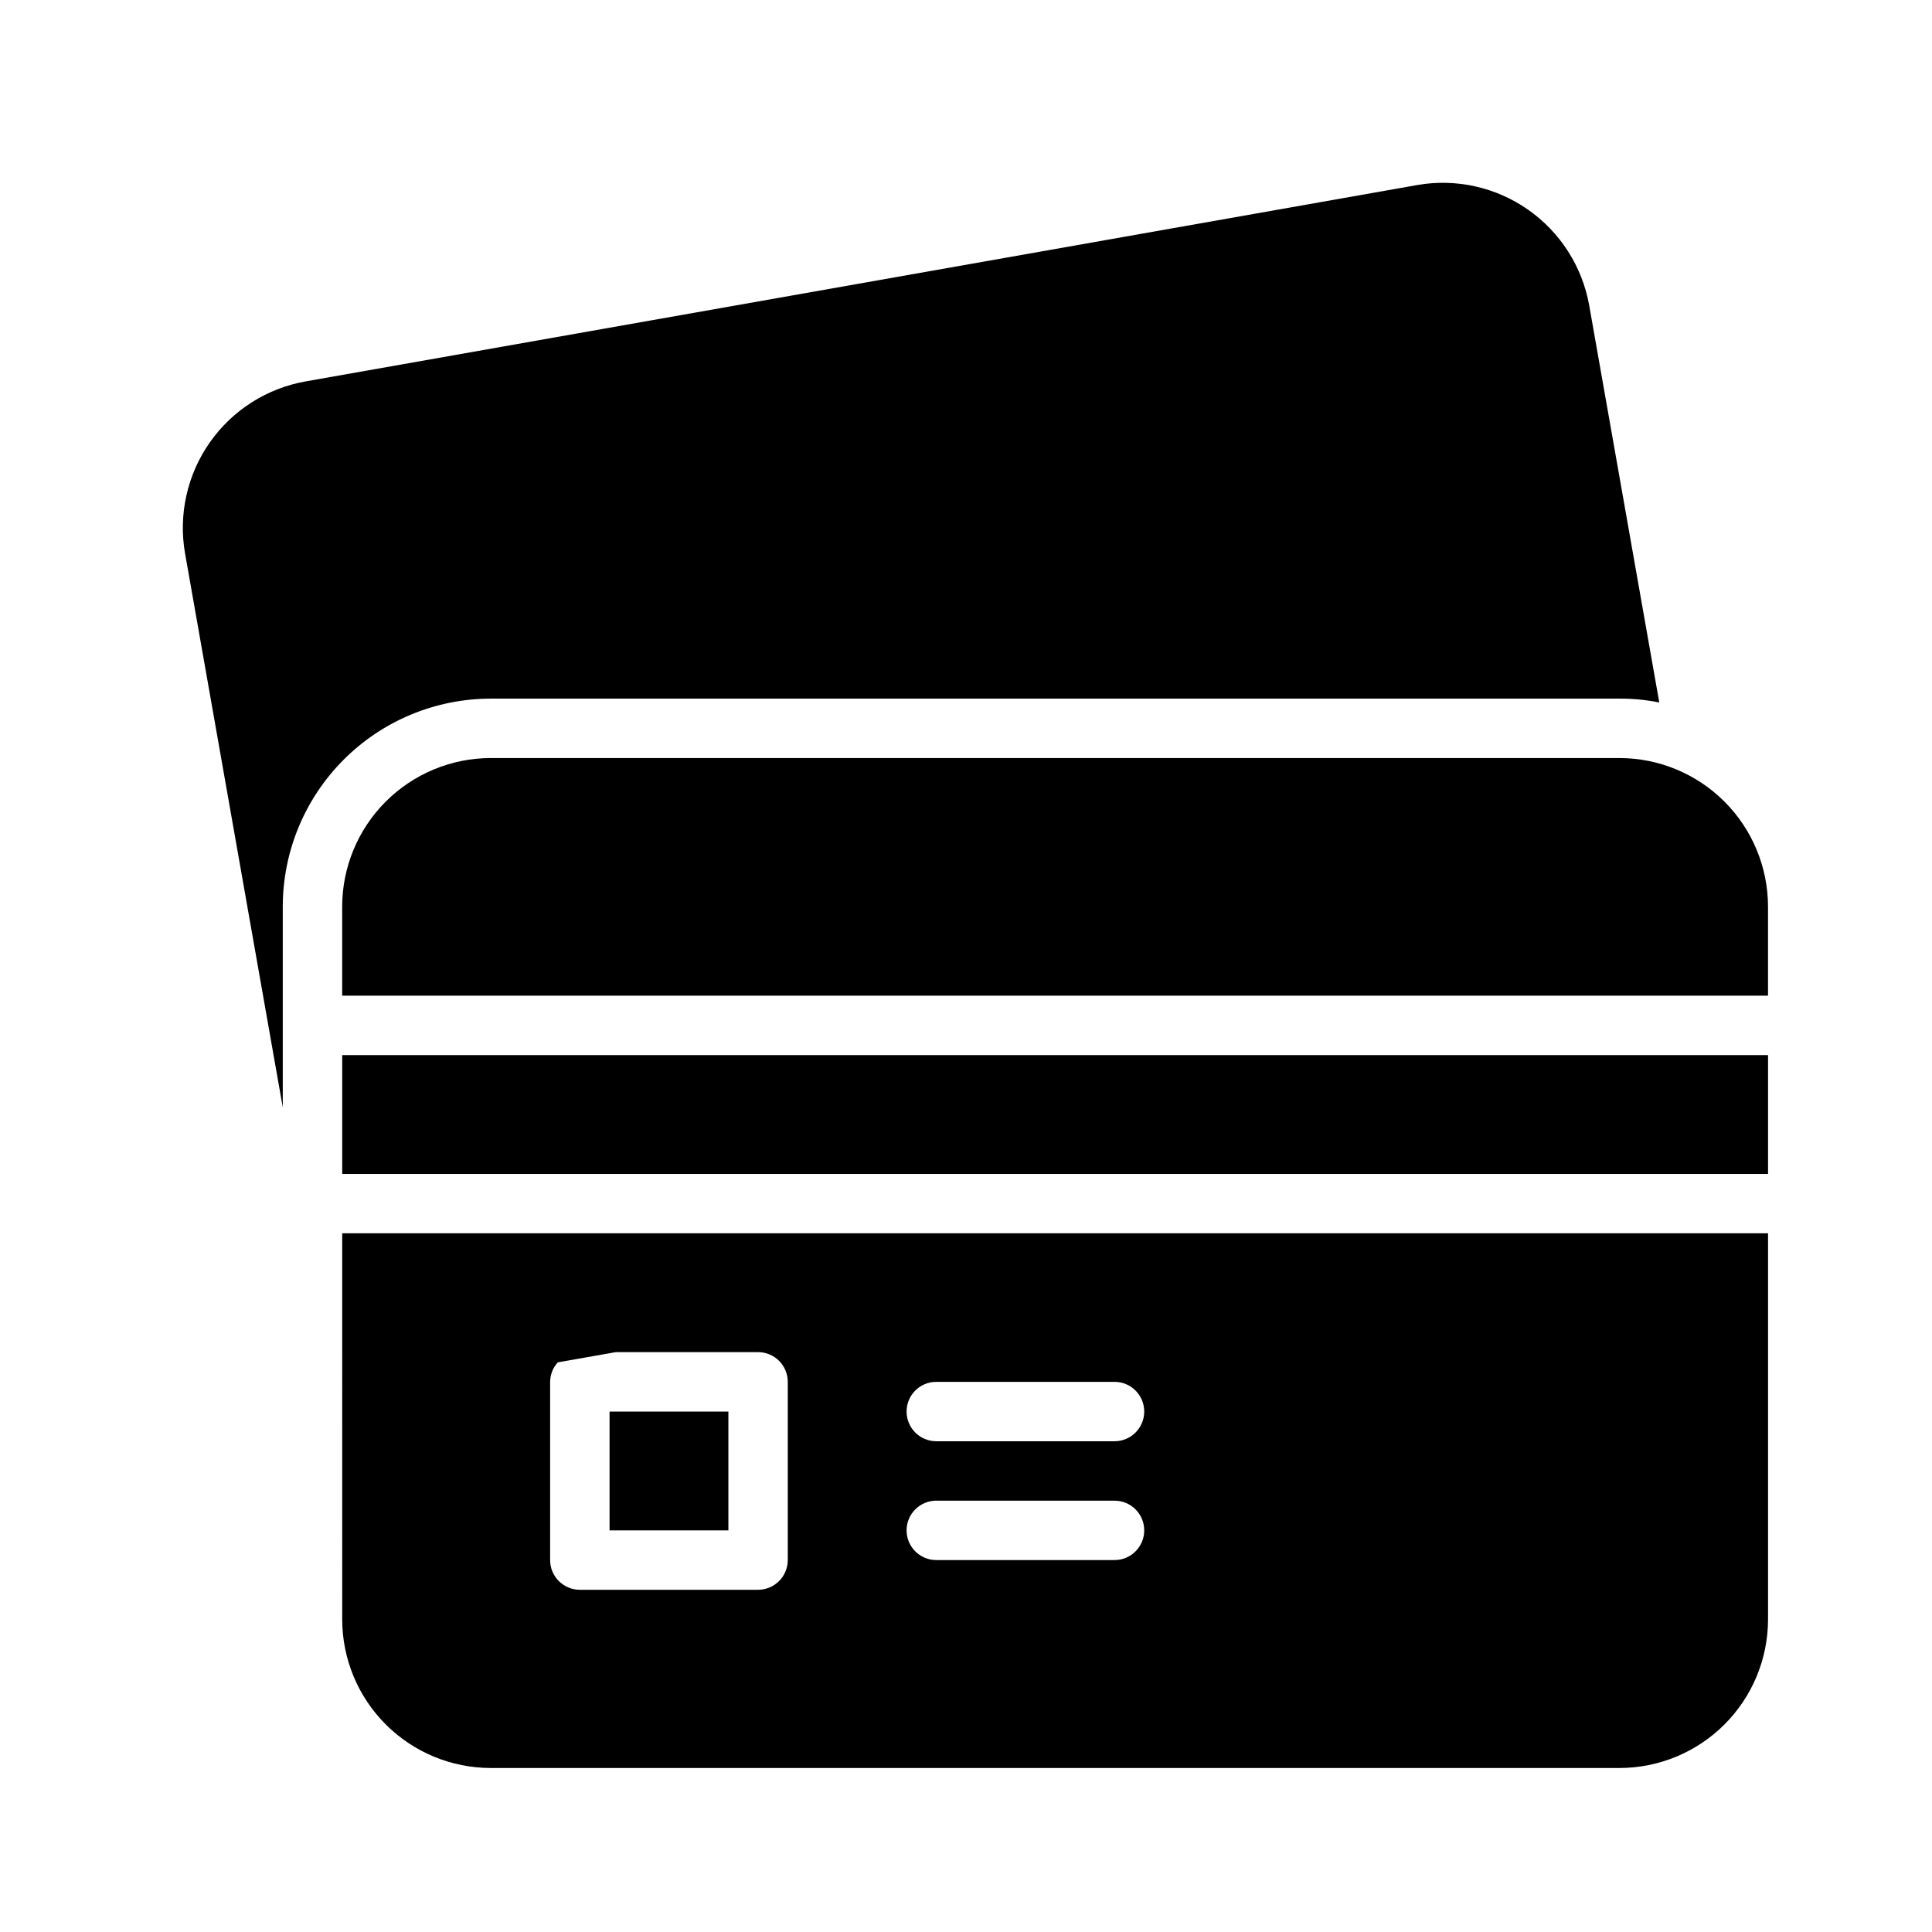
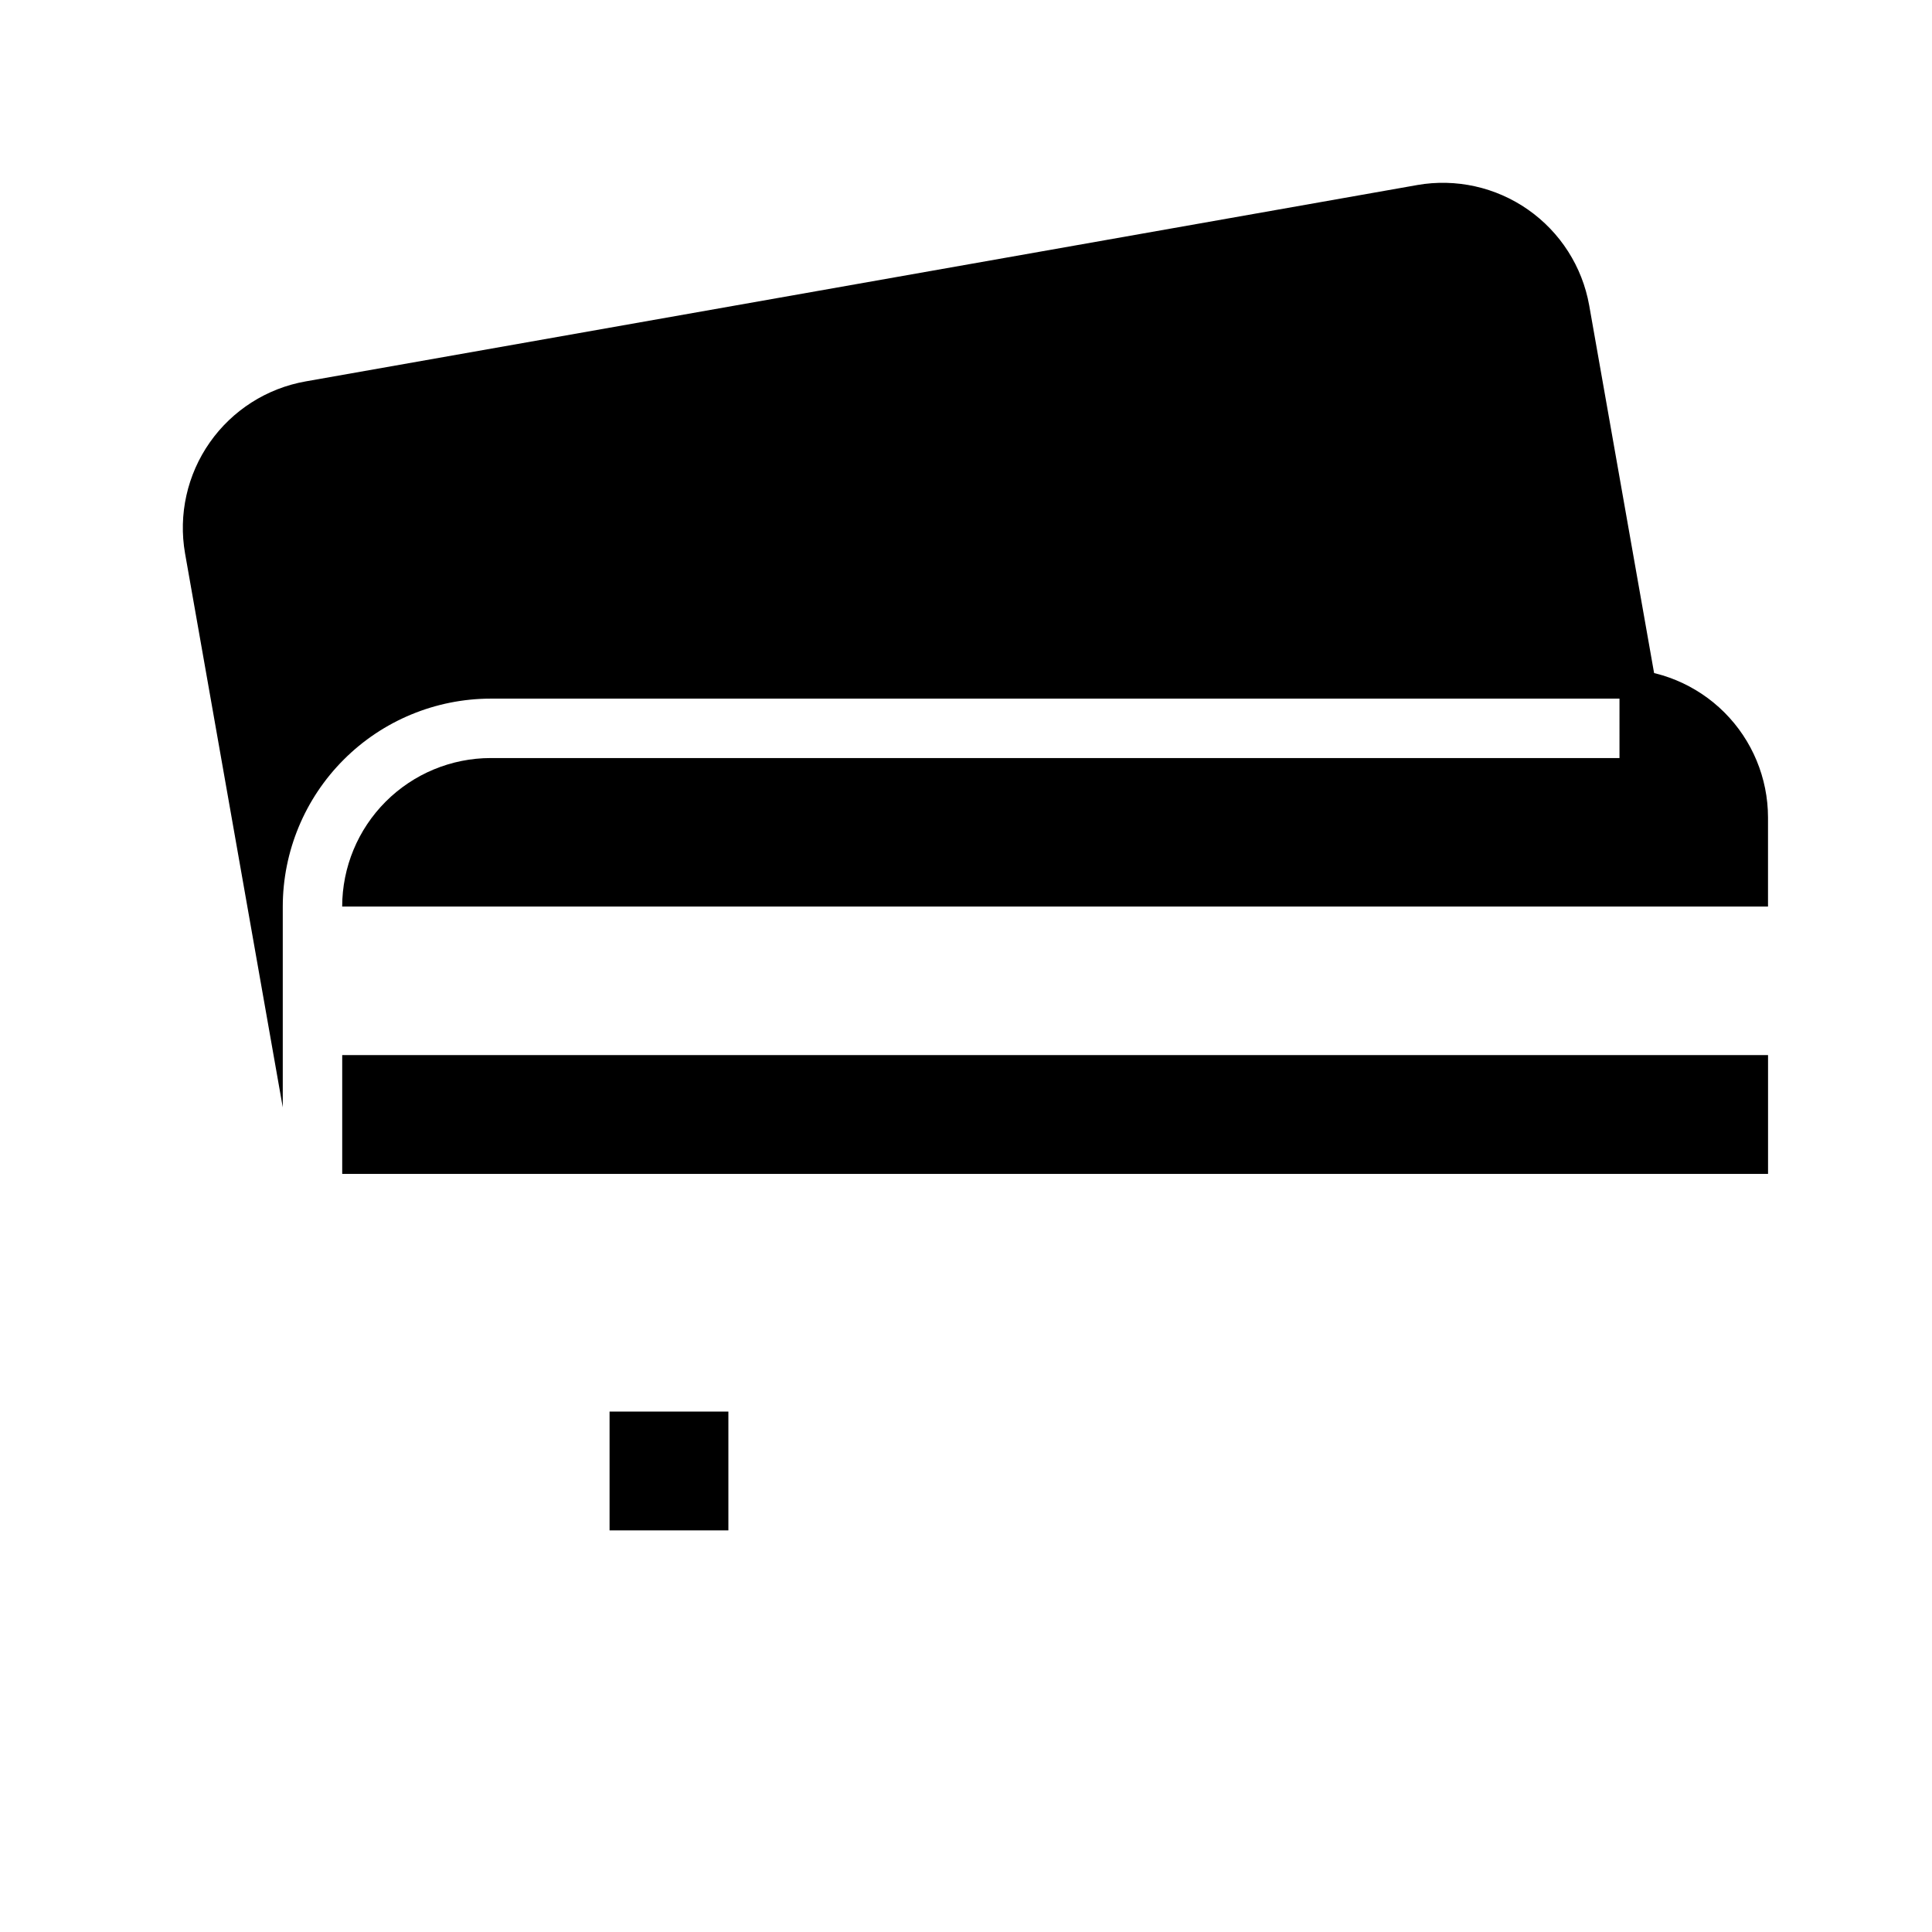
<svg xmlns="http://www.w3.org/2000/svg" fill="#000000" width="800px" height="800px" version="1.1" viewBox="144 144 512 512">
  <g>
    <path d="m519.57 193.04-294.57 52.035c-10.277 1.812-19.418 7.633-25.406 16.18-5.992 8.543-8.352 19.117-6.555 29.398l25.898 146.81v-53.215c0.016-14.609 5.828-28.613 16.16-38.945 10.328-10.332 24.336-16.141 38.945-16.16h299.14c3.543-0.02 7.078 0.324 10.547 1.023l-18.578-105.25c-1.832-10.262-7.66-19.379-16.203-25.355-8.543-5.977-19.105-8.324-29.375-6.527z" />
    <path d="m234.69 423.61h377.86v31.488h-377.86z" />
-     <path d="m573.18 344.89h-299.14c-10.438 0.012-20.441 4.164-27.82 11.543-7.379 7.379-11.527 17.383-11.539 27.816v23.617h377.86v-23.617c-0.012-10.434-4.164-20.438-11.543-27.816s-17.383-11.531-27.816-11.543z" />
+     <path d="m573.18 344.89h-299.14c-10.438 0.012-20.441 4.164-27.82 11.543-7.379 7.379-11.527 17.383-11.539 27.816h377.86v-23.617c-0.012-10.434-4.164-20.438-11.543-27.816s-17.383-11.531-27.816-11.543z" />
    <path d="m305.54 518.08h31.488v31.488h-31.488z" />
-     <path d="m234.69 573.18c0.012 10.434 4.16 20.438 11.539 27.816 7.379 7.379 17.383 11.531 27.82 11.543h299.14c10.434-0.012 20.438-4.164 27.816-11.543s11.531-17.383 11.543-27.816v-102.34h-377.86zm157.44-62.977h47.23c4.348 0 7.871 3.523 7.871 7.871s-3.523 7.871-7.871 7.871h-47.234c-4.348 0-7.871-3.523-7.871-7.871s3.523-7.871 7.871-7.871zm0 31.488h47.23c4.348 0 7.871 3.523 7.871 7.871s-3.523 7.871-7.871 7.871h-47.234c-4.348 0-7.871-3.523-7.871-7.871s3.523-7.871 7.871-7.871zm-102.34-31.488c0.02-1.914 0.742-3.75 2.031-5.164l15.367-2.707h37.707c2.086 0 4.09 0.828 5.566 2.305 1.477 1.477 2.305 3.477 2.305 5.566v47.23c0 2.09-0.828 4.09-2.305 5.566-1.477 1.477-3.481 2.309-5.566 2.309h-47.23c-4.348 0-7.875-3.527-7.875-7.875z" />
  </g>
</svg>